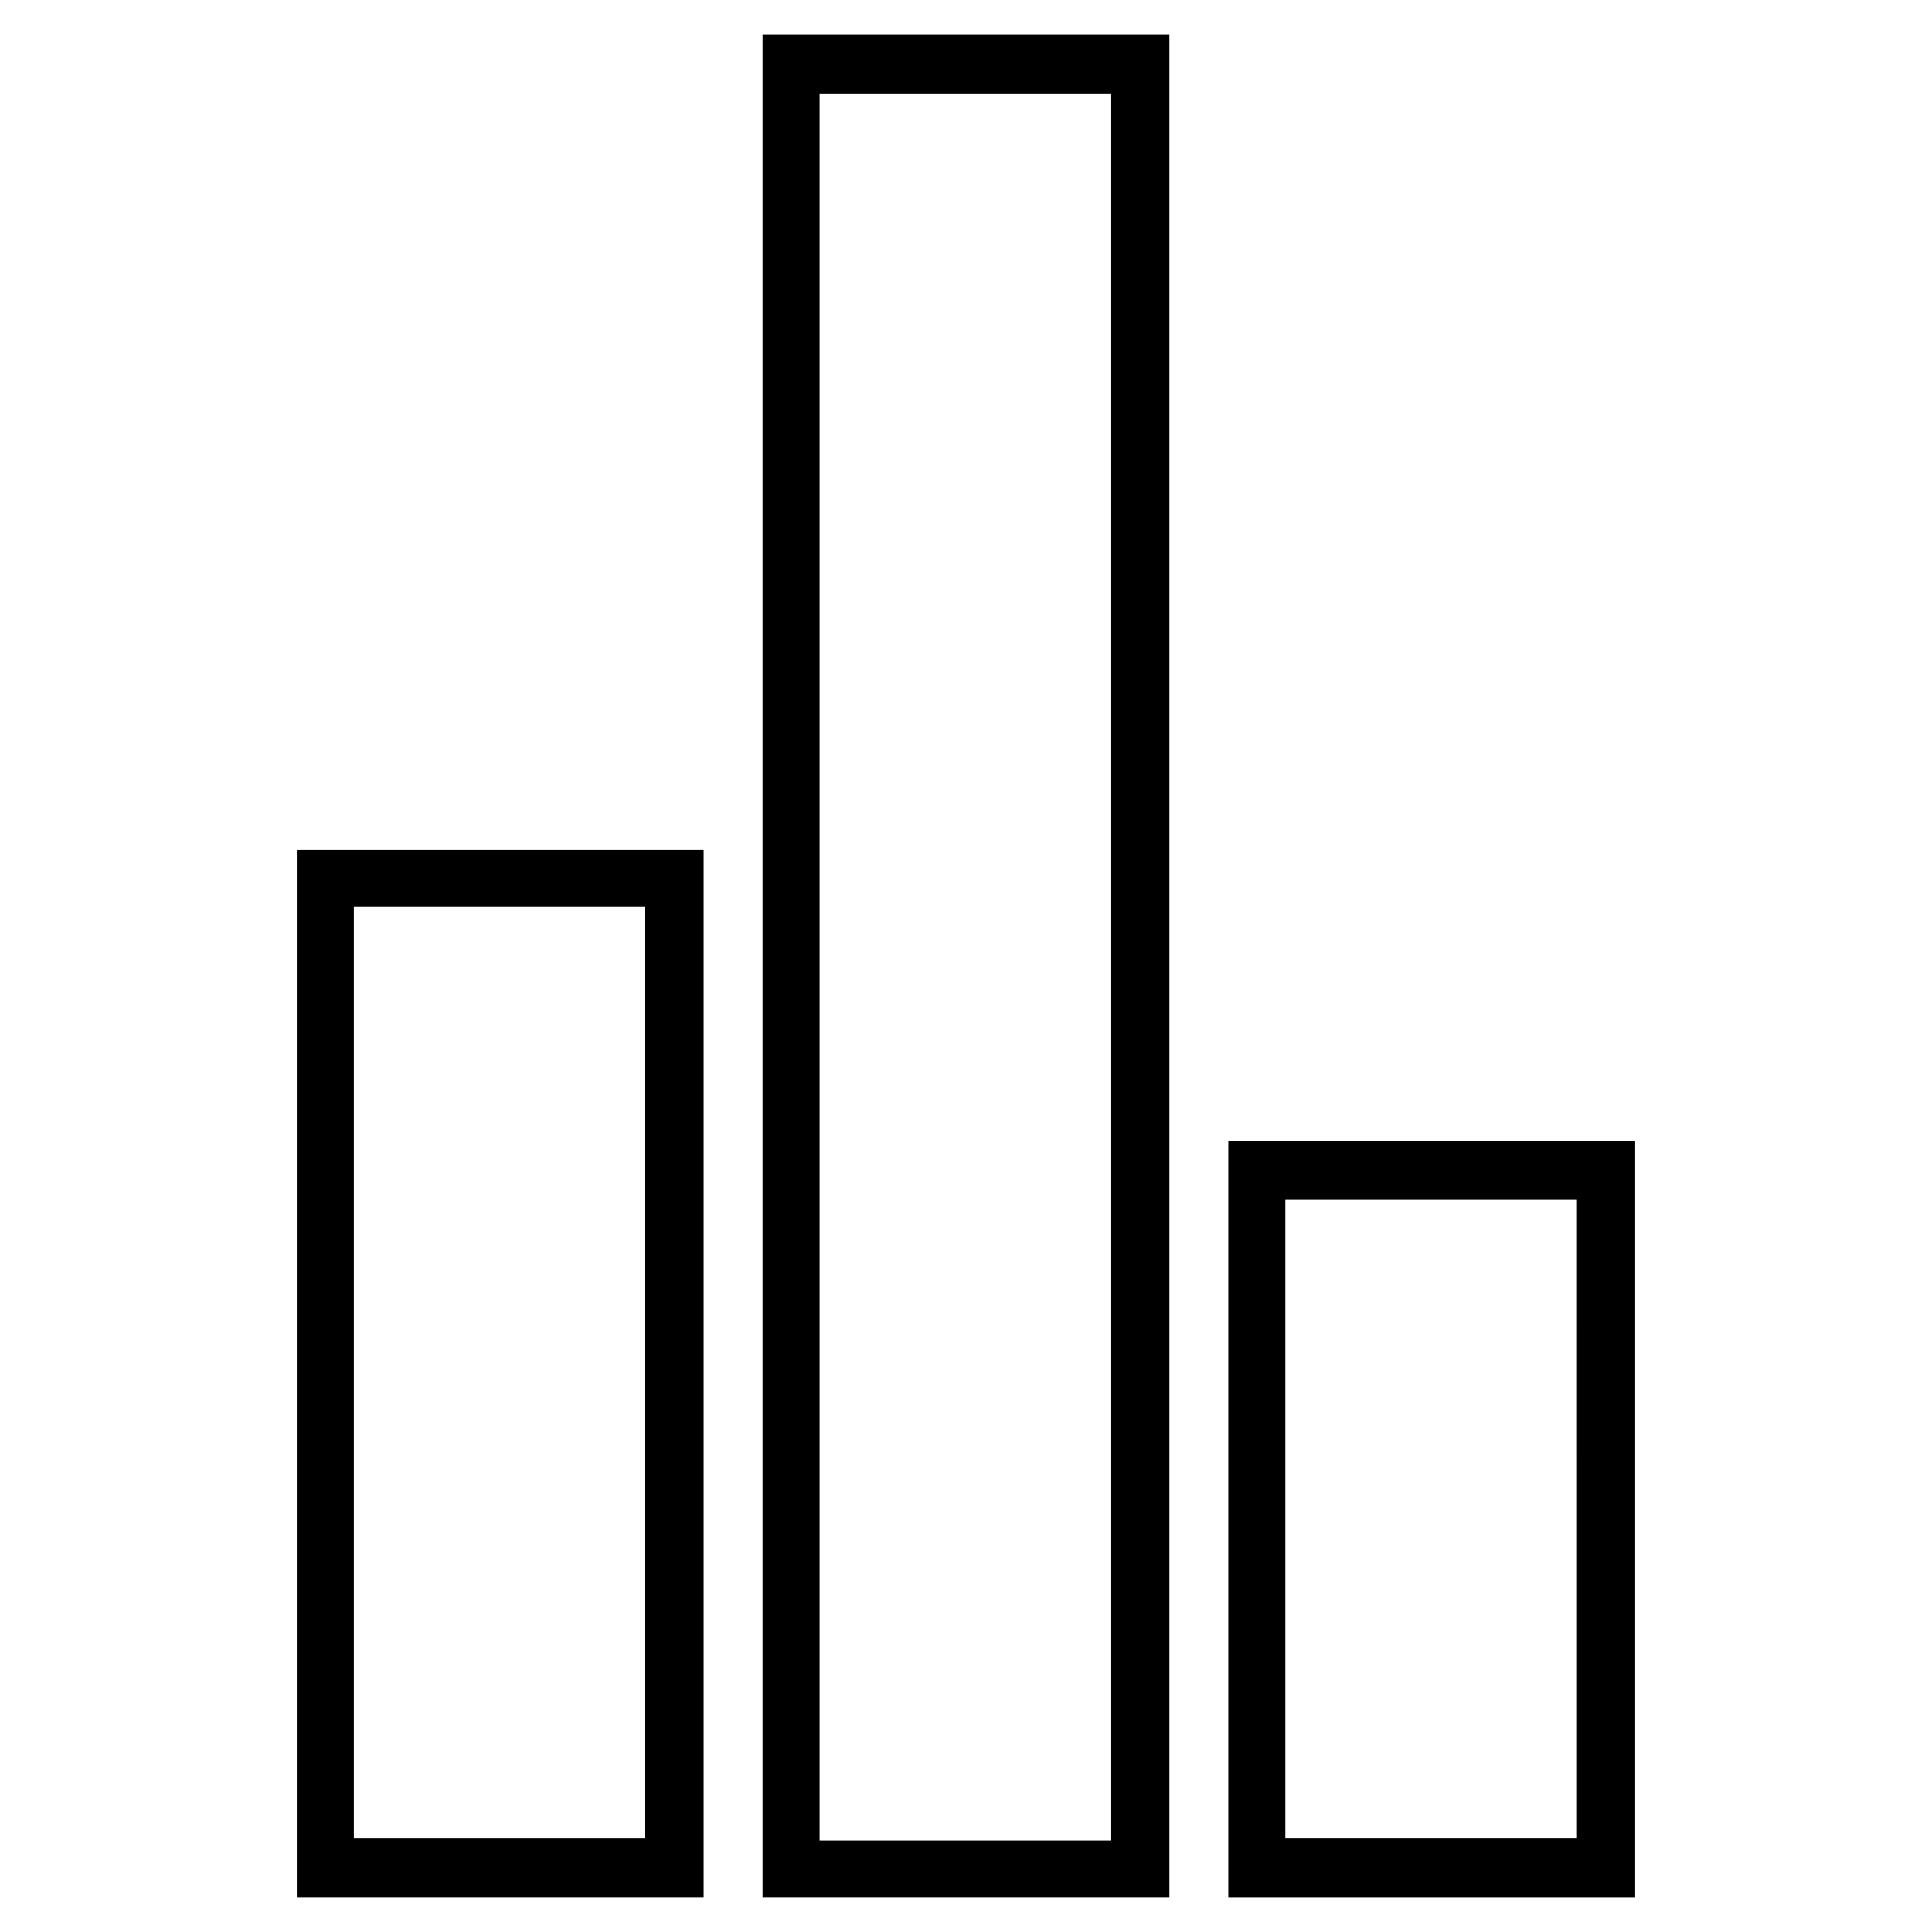
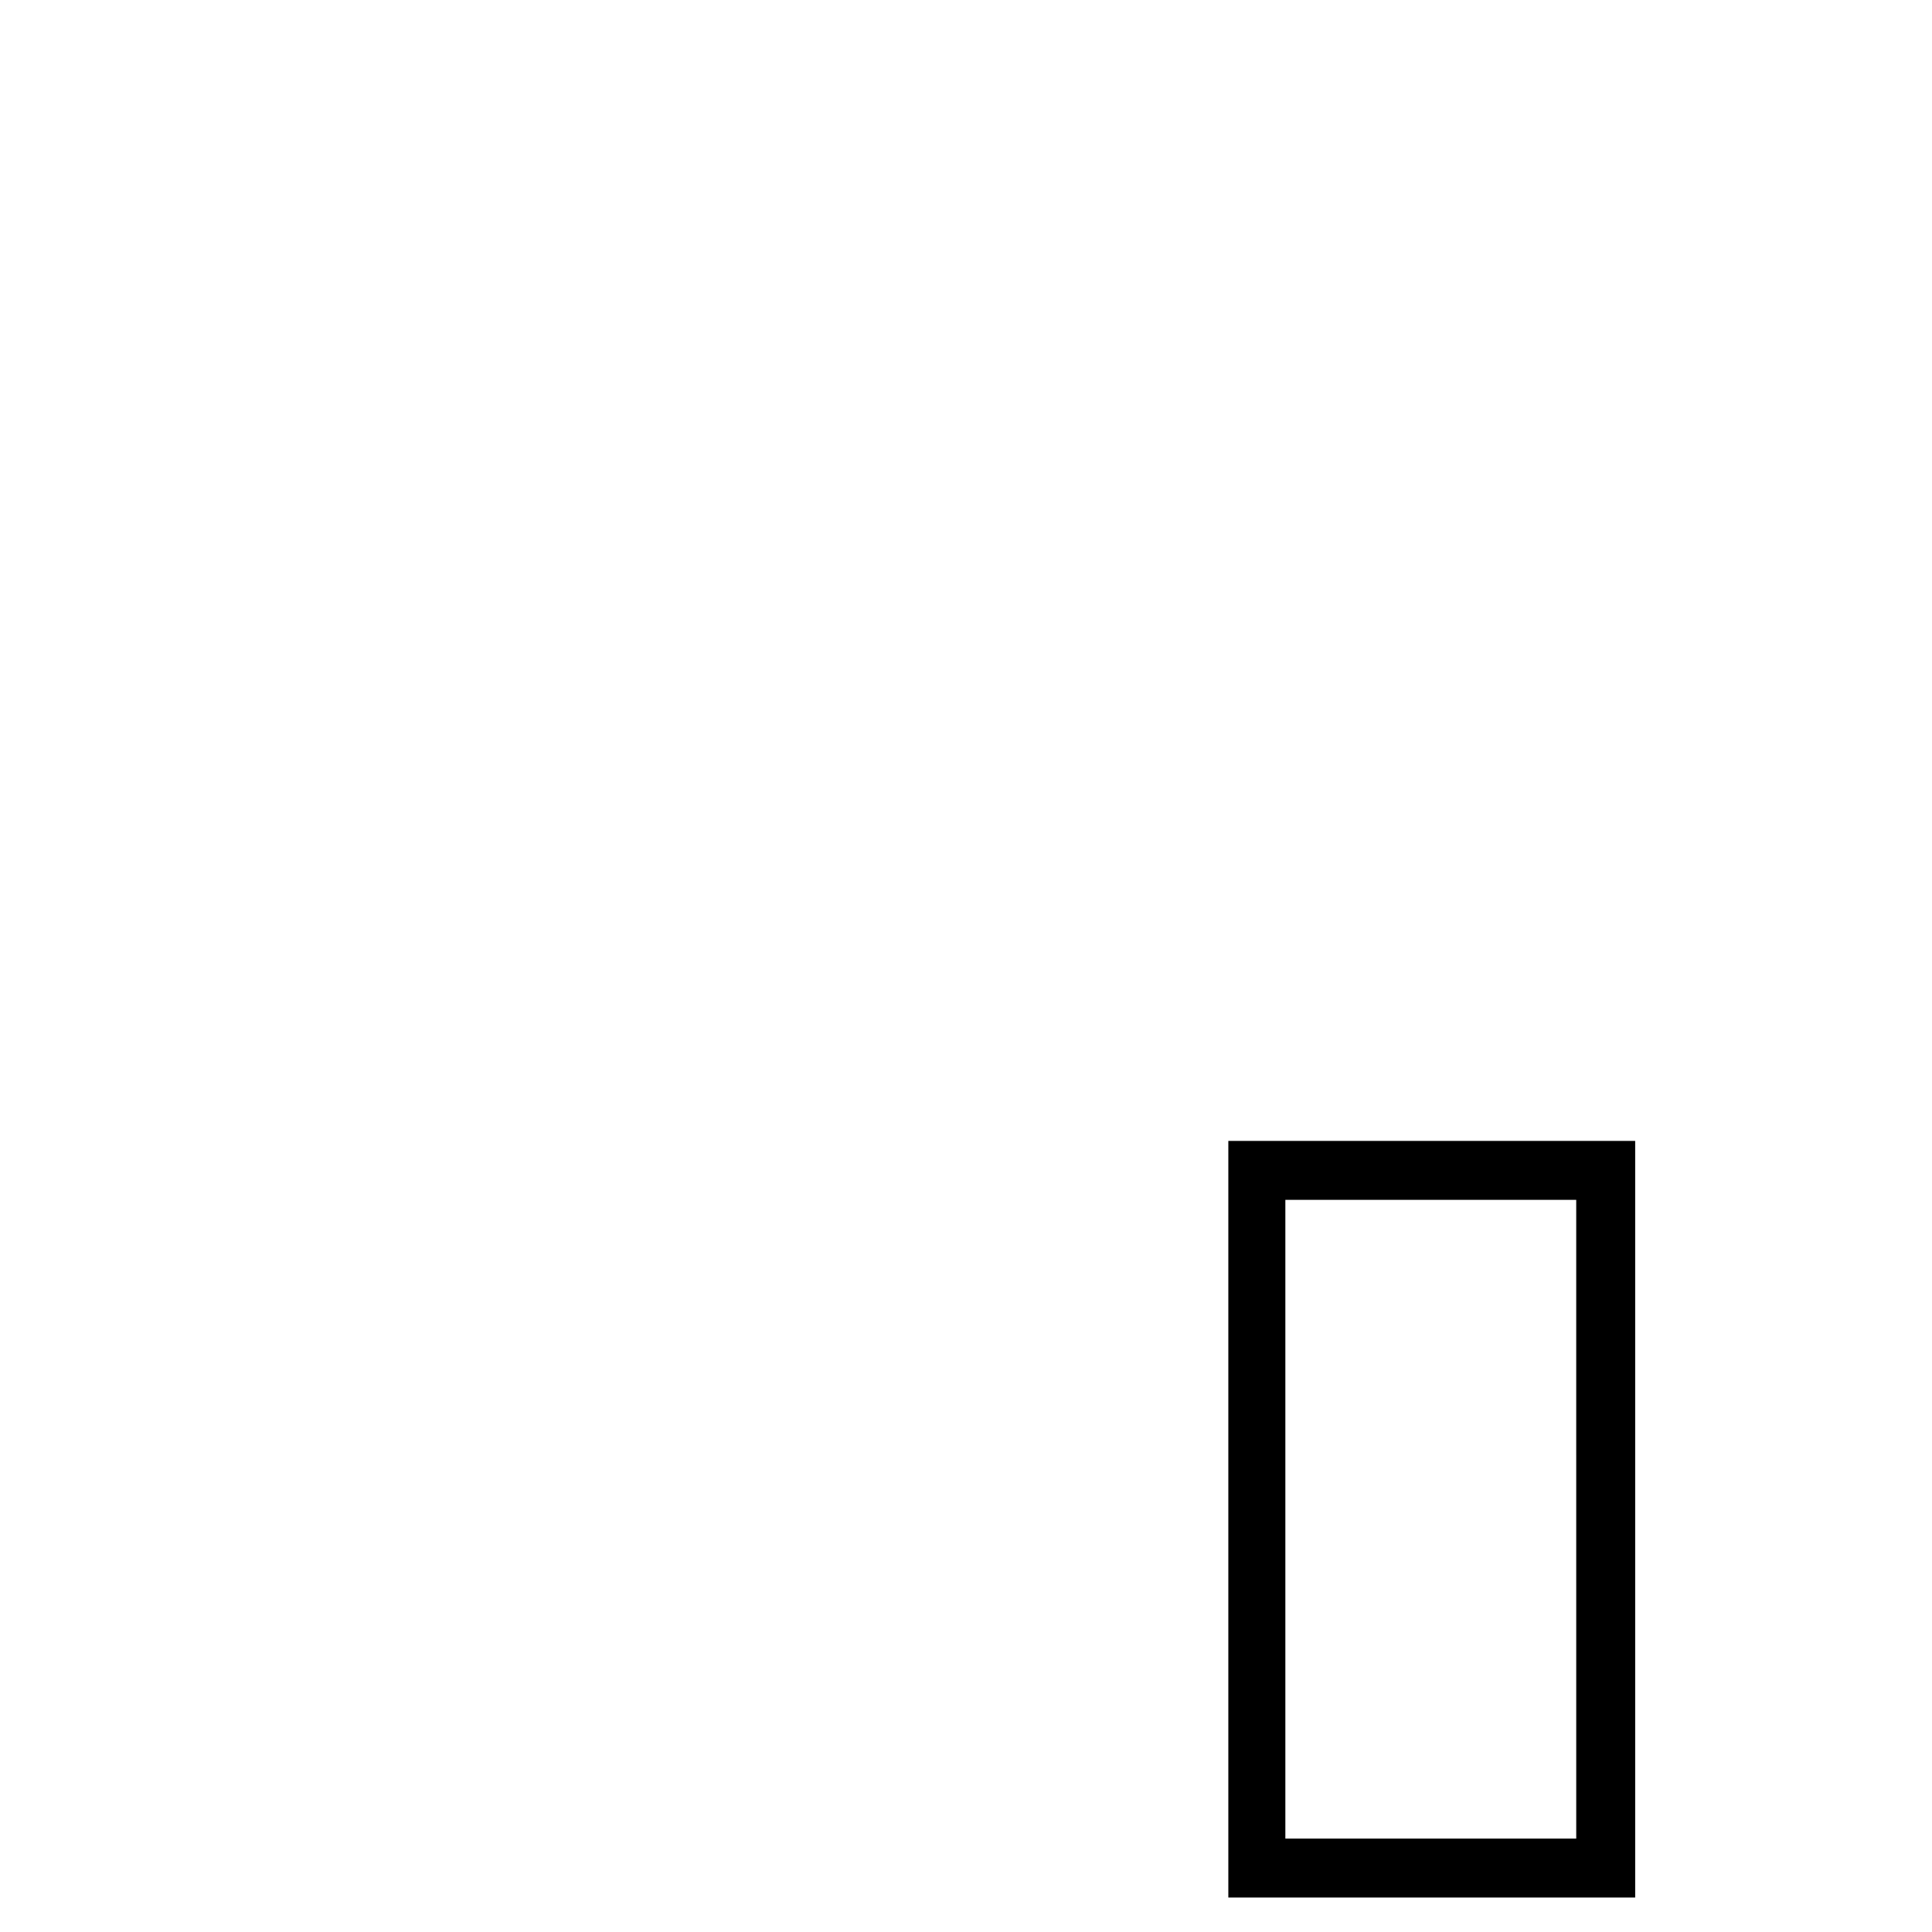
<svg xmlns="http://www.w3.org/2000/svg" fill="#000000" width="800px" height="800px" version="1.1" viewBox="144 144 512 512">
  <g>
-     <path d="m222.66 646.86h107.82v-277.6h-107.82zm15.117-262.48h77.082v246.87h-77.082z" />
    <path d="m469.52 446.35v200.52h107.82v-200.52zm92.703 184.9h-77.59v-169.28h77.082l0.004 169.28z" />
-     <path d="m346.09 646.86h107.82v-493.73h-107.82zm15.117-478.11h77.082v463h-77.082z" />
  </g>
</svg>